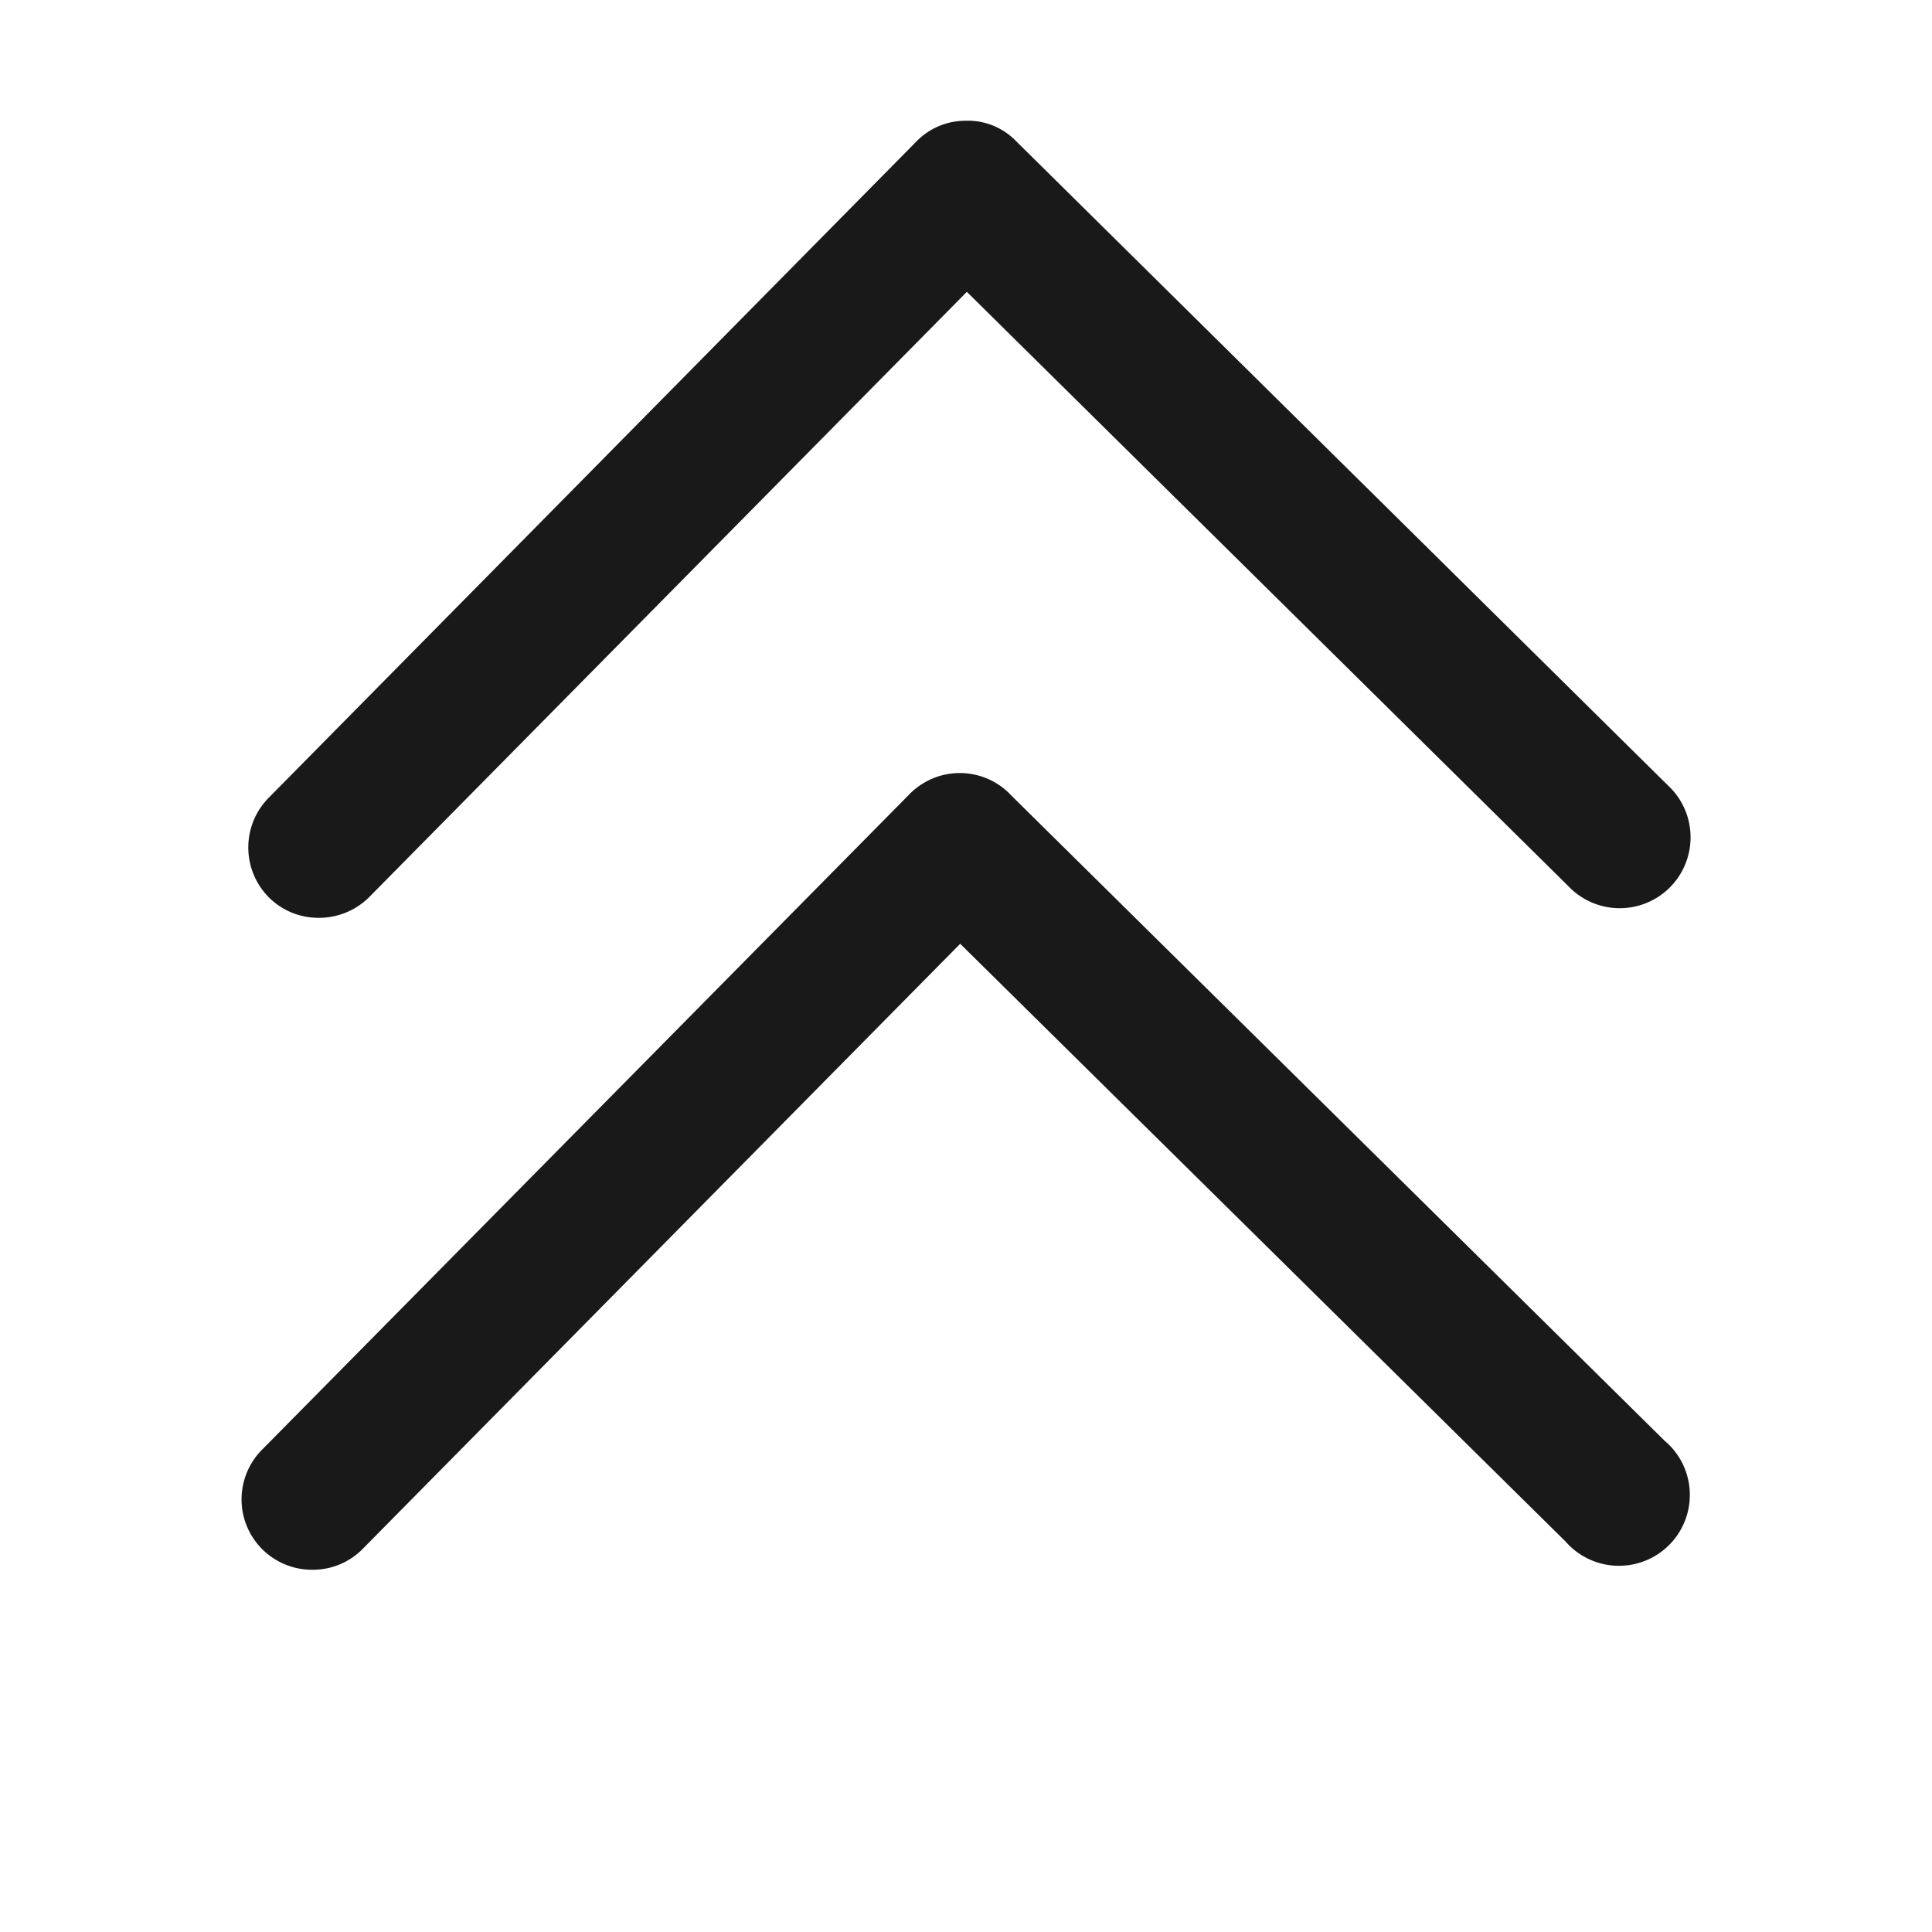
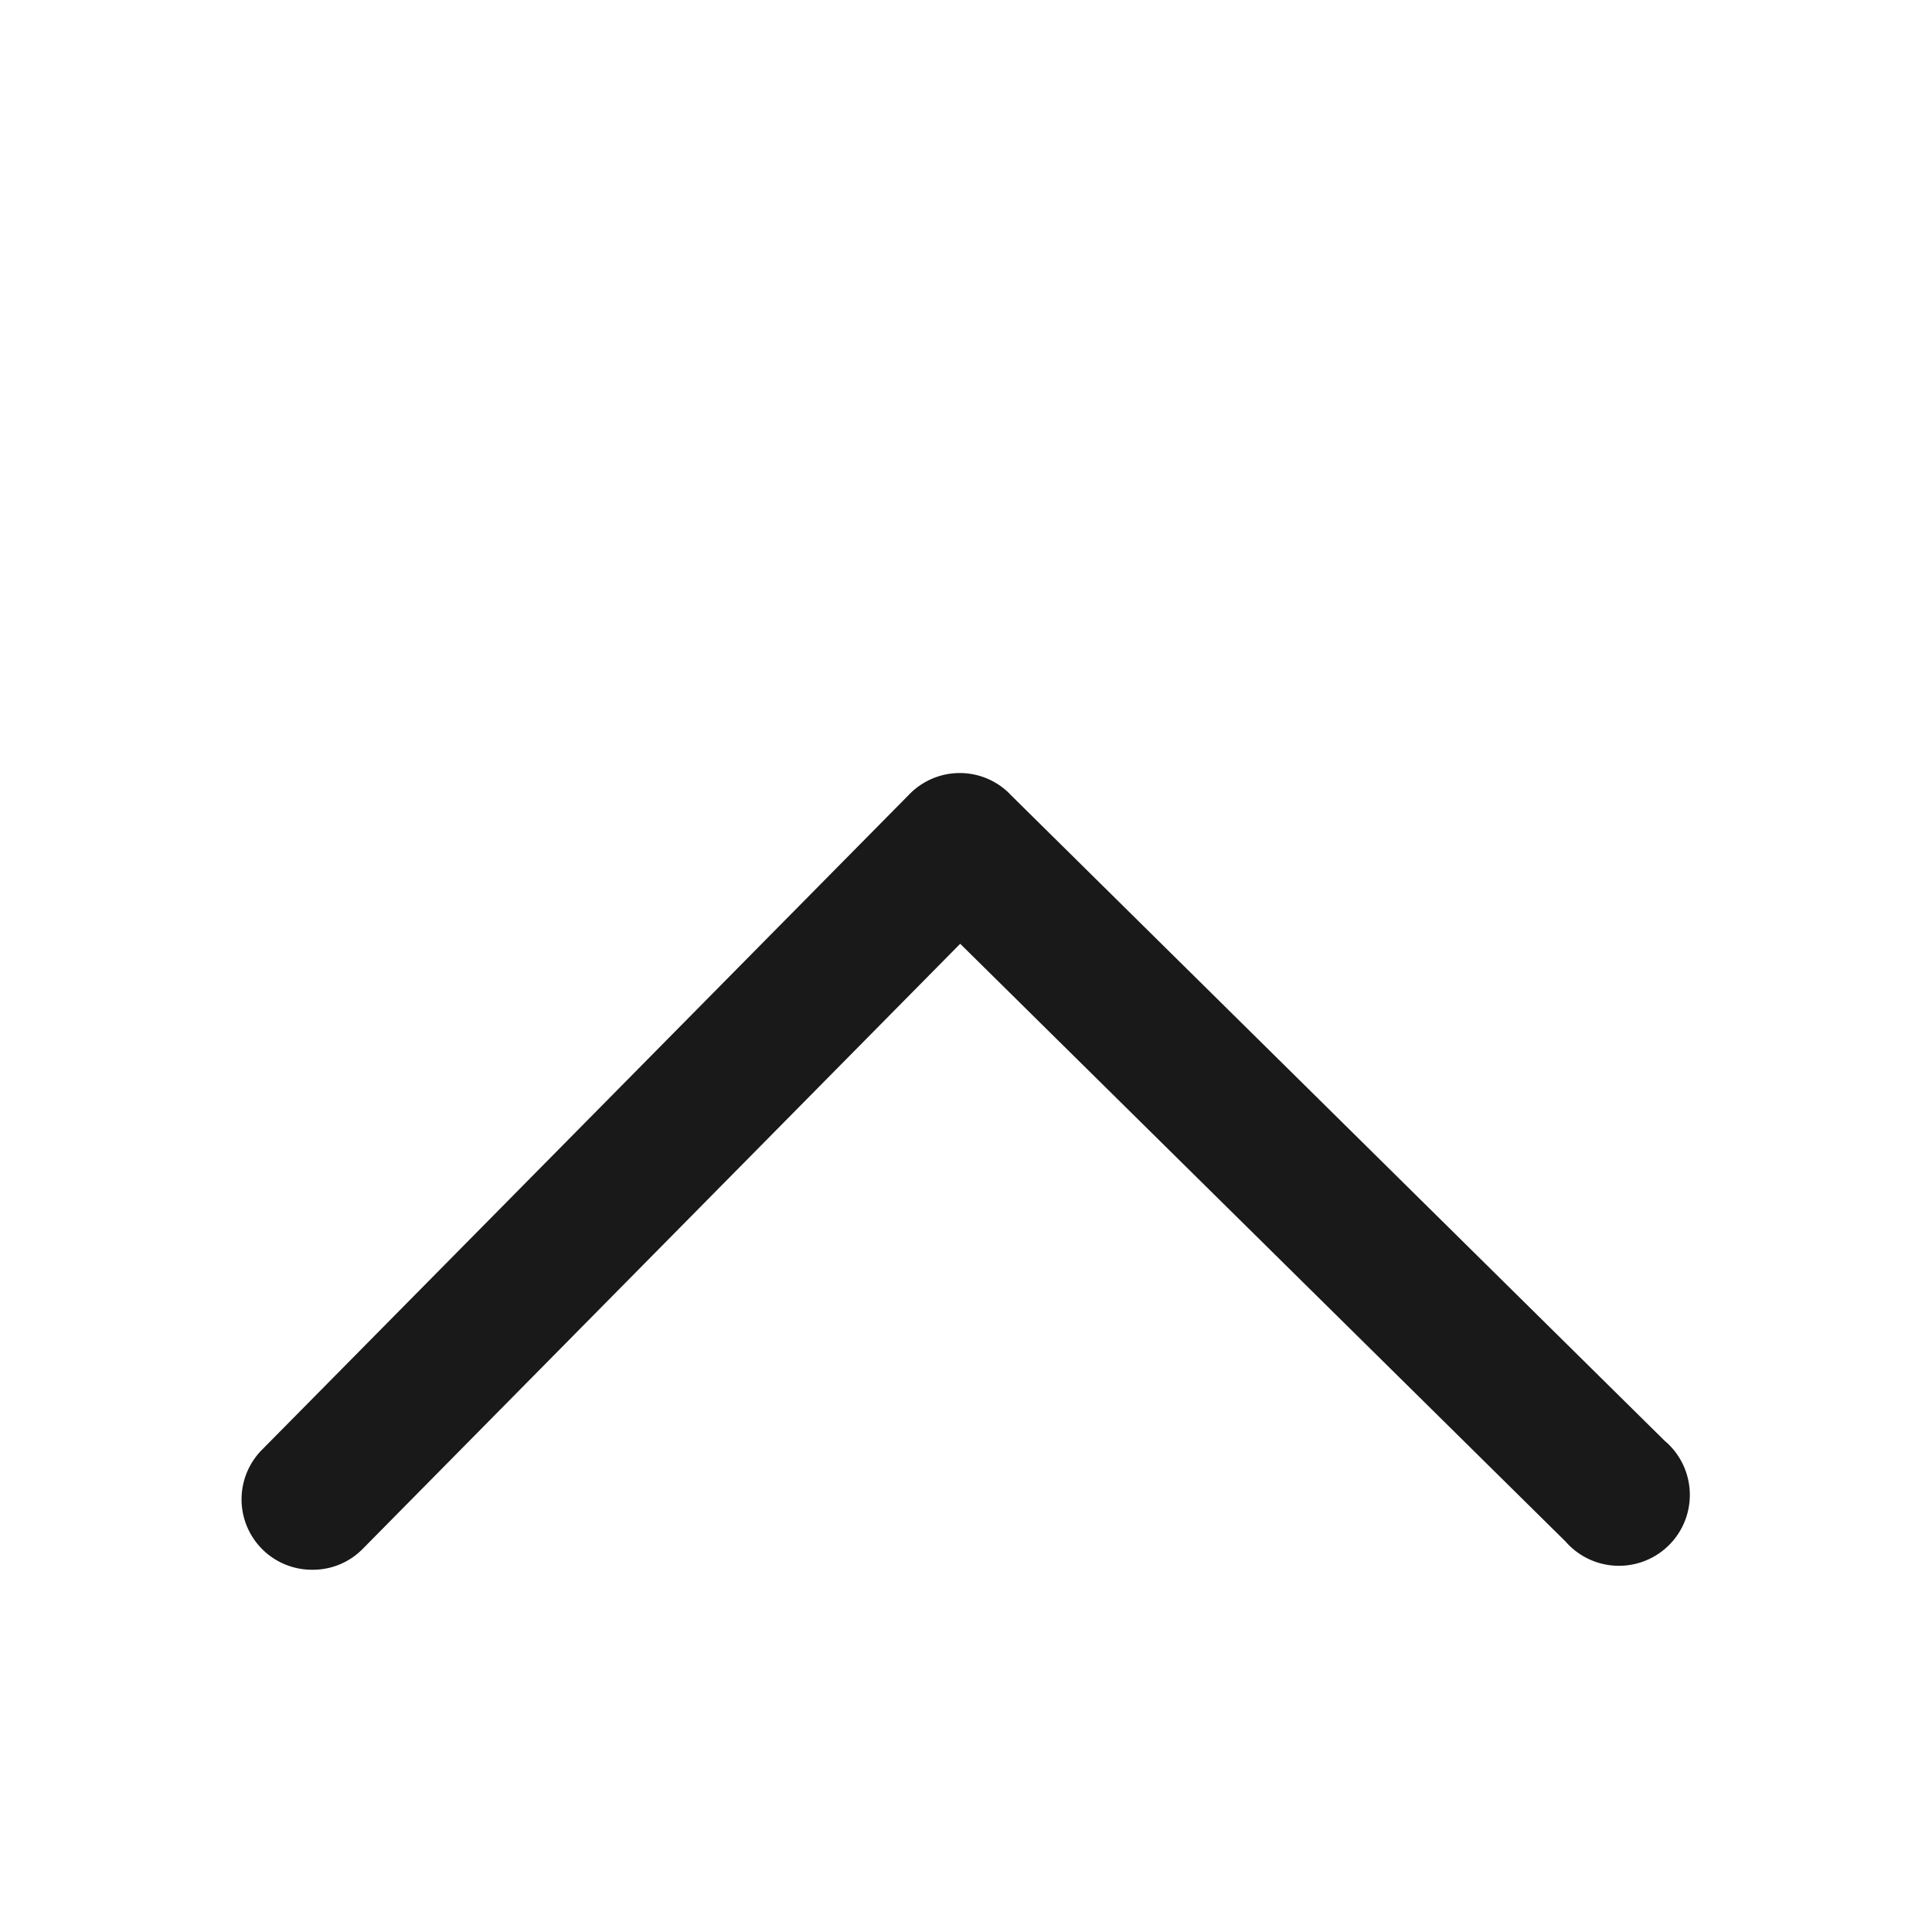
<svg xmlns="http://www.w3.org/2000/svg" id="Layer_1" x="0" y="0" version="1.1" viewBox="0 0 16 16" xml:space="preserve">
  <style>.st0{fill:#191919}</style>
-   <path d="M2.639 7.601a.579.579 0 01-.411-.168.586.586 0 010-.829l5.356-5.427A.567.567 0 017.995 1a.555.555 0 01.419.168l5.427 5.364c.222.236.211.607-.025.83a.587.587 0 01-.8.004L8.007 2.417 3.058 7.429a.588.588 0 01-.419.172z" class="st0" />
  <path d="M2.584 13a.583.583 0 01-.416-.992l.005-.005 5.36-5.427a.583.583 0 01.825-.006c.002.002.003.004.005.006l5.423 5.356c.248.209.279.579.07.827a.587.587 0 01-.891.007l-5.013-4.95-4.949 5.012a.578.578 0 01-.419.172z" class="st0" />
</svg>